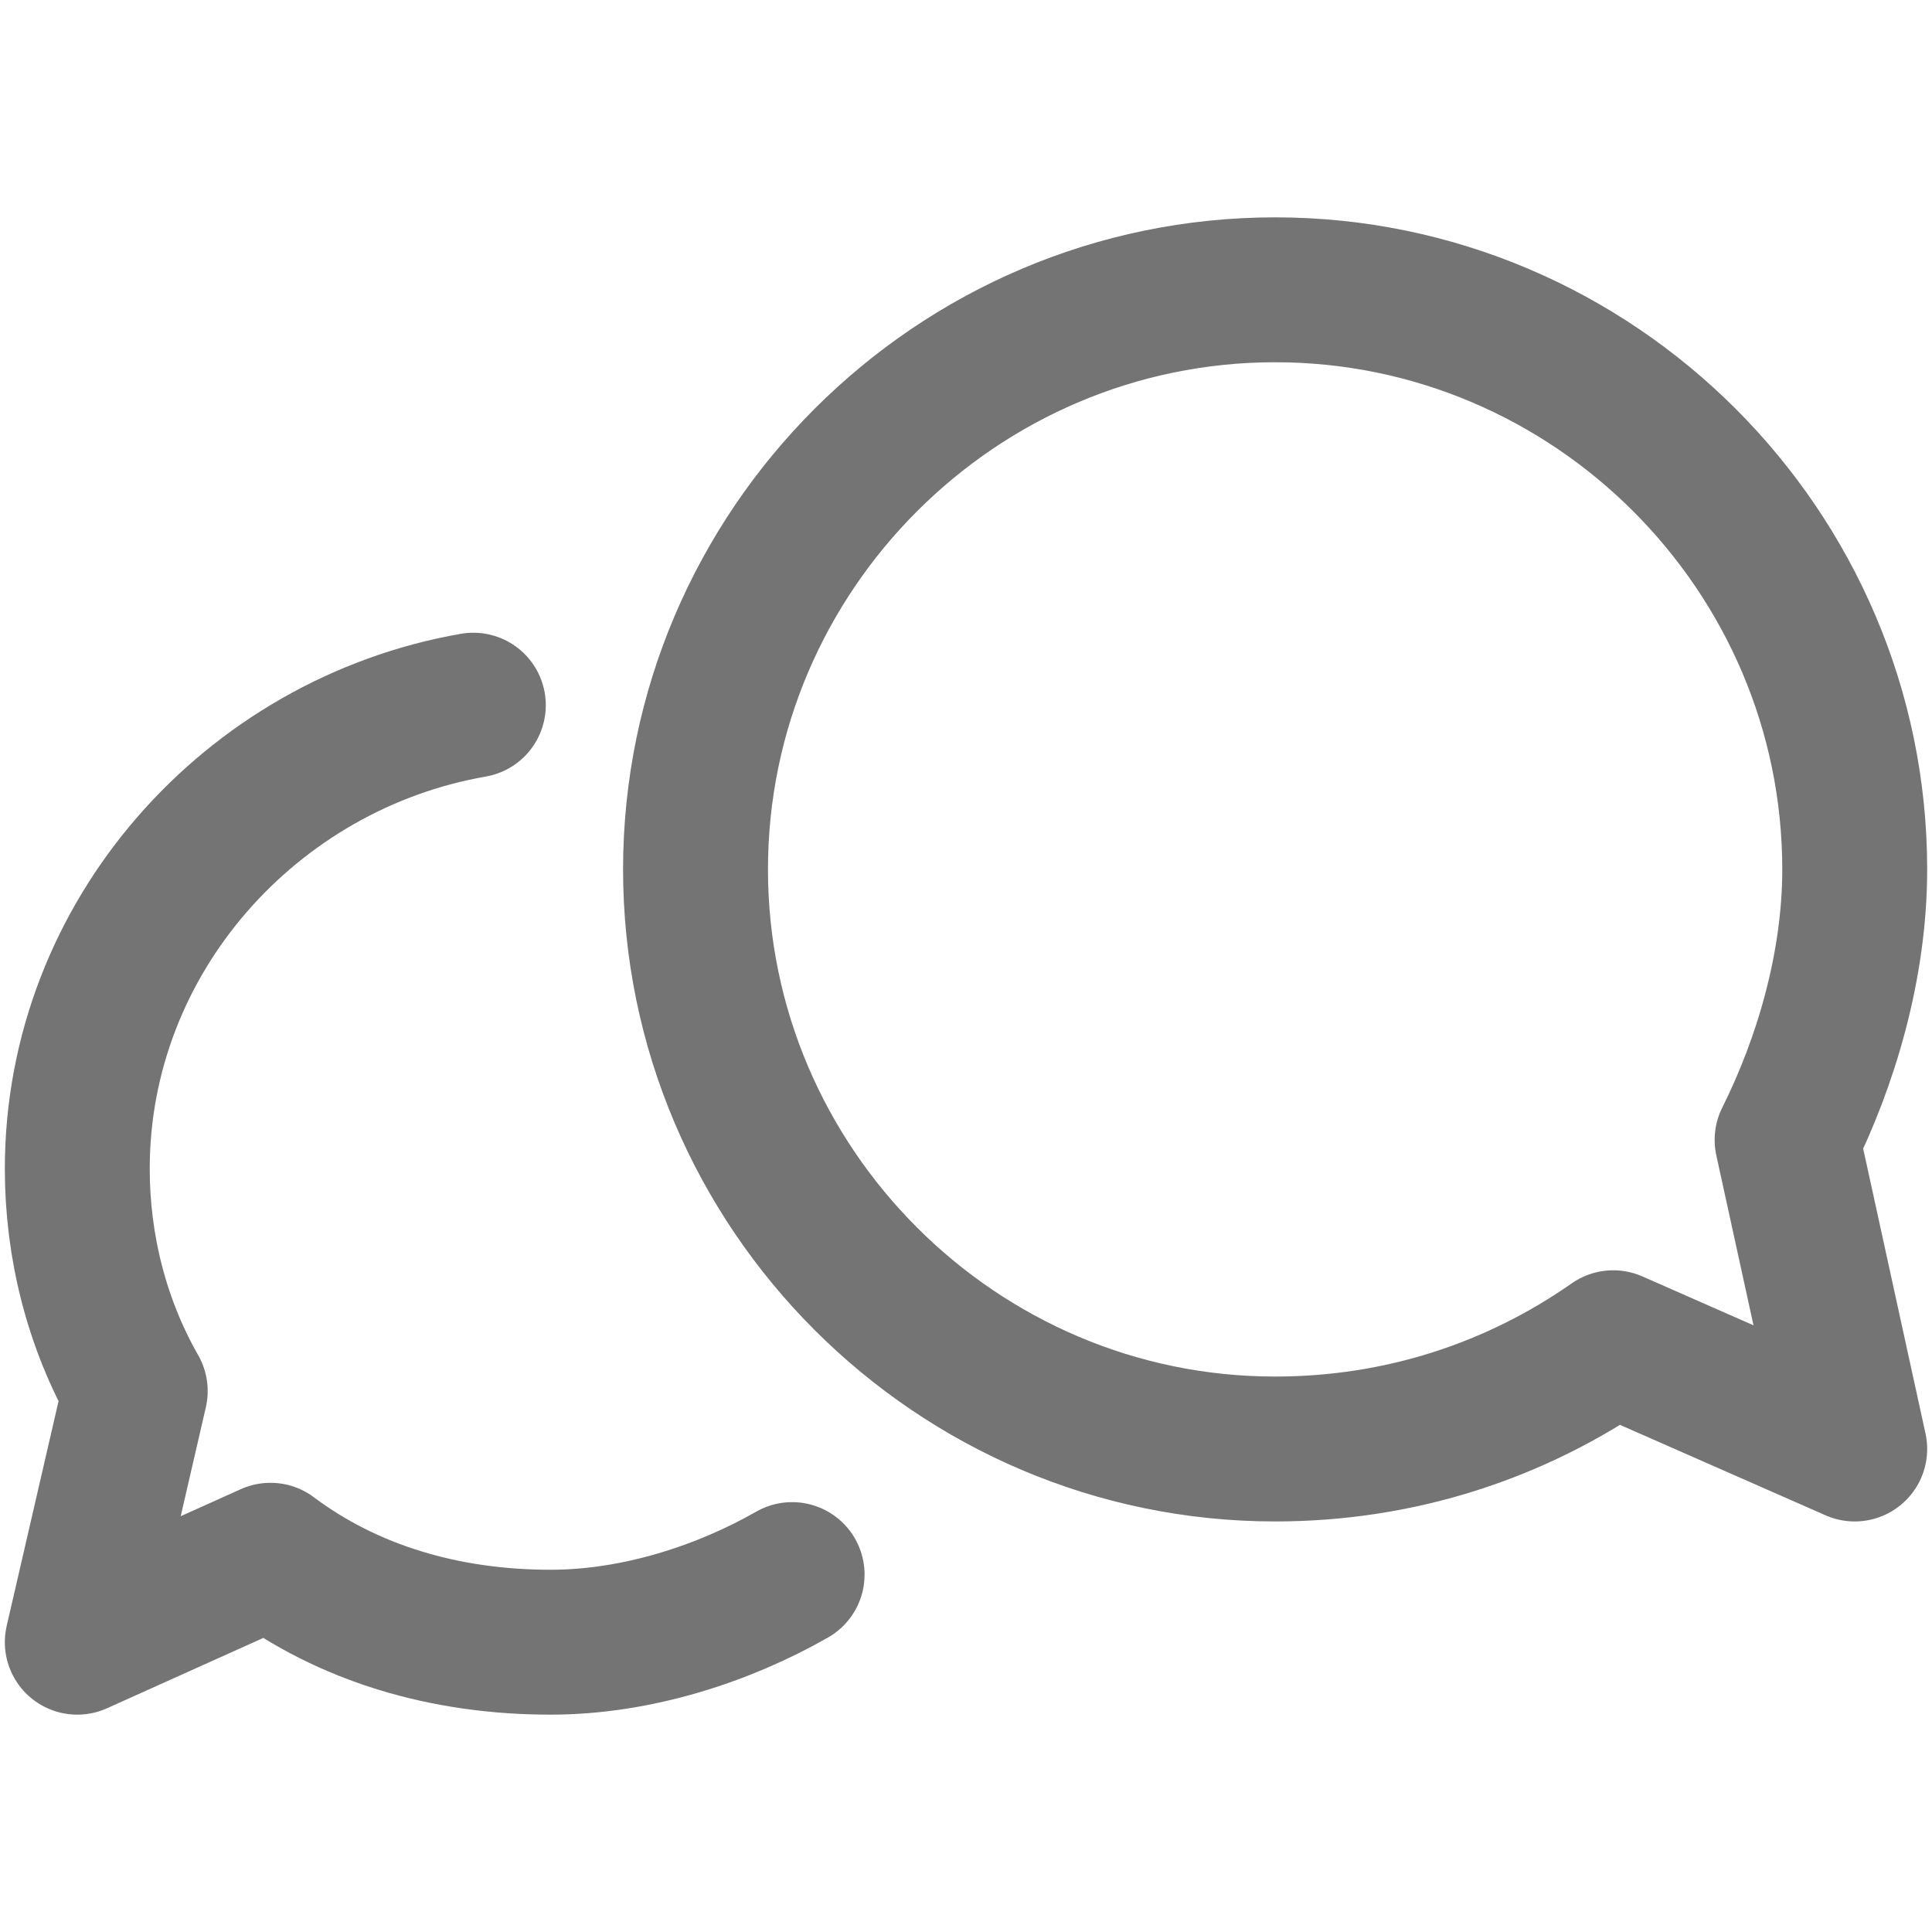
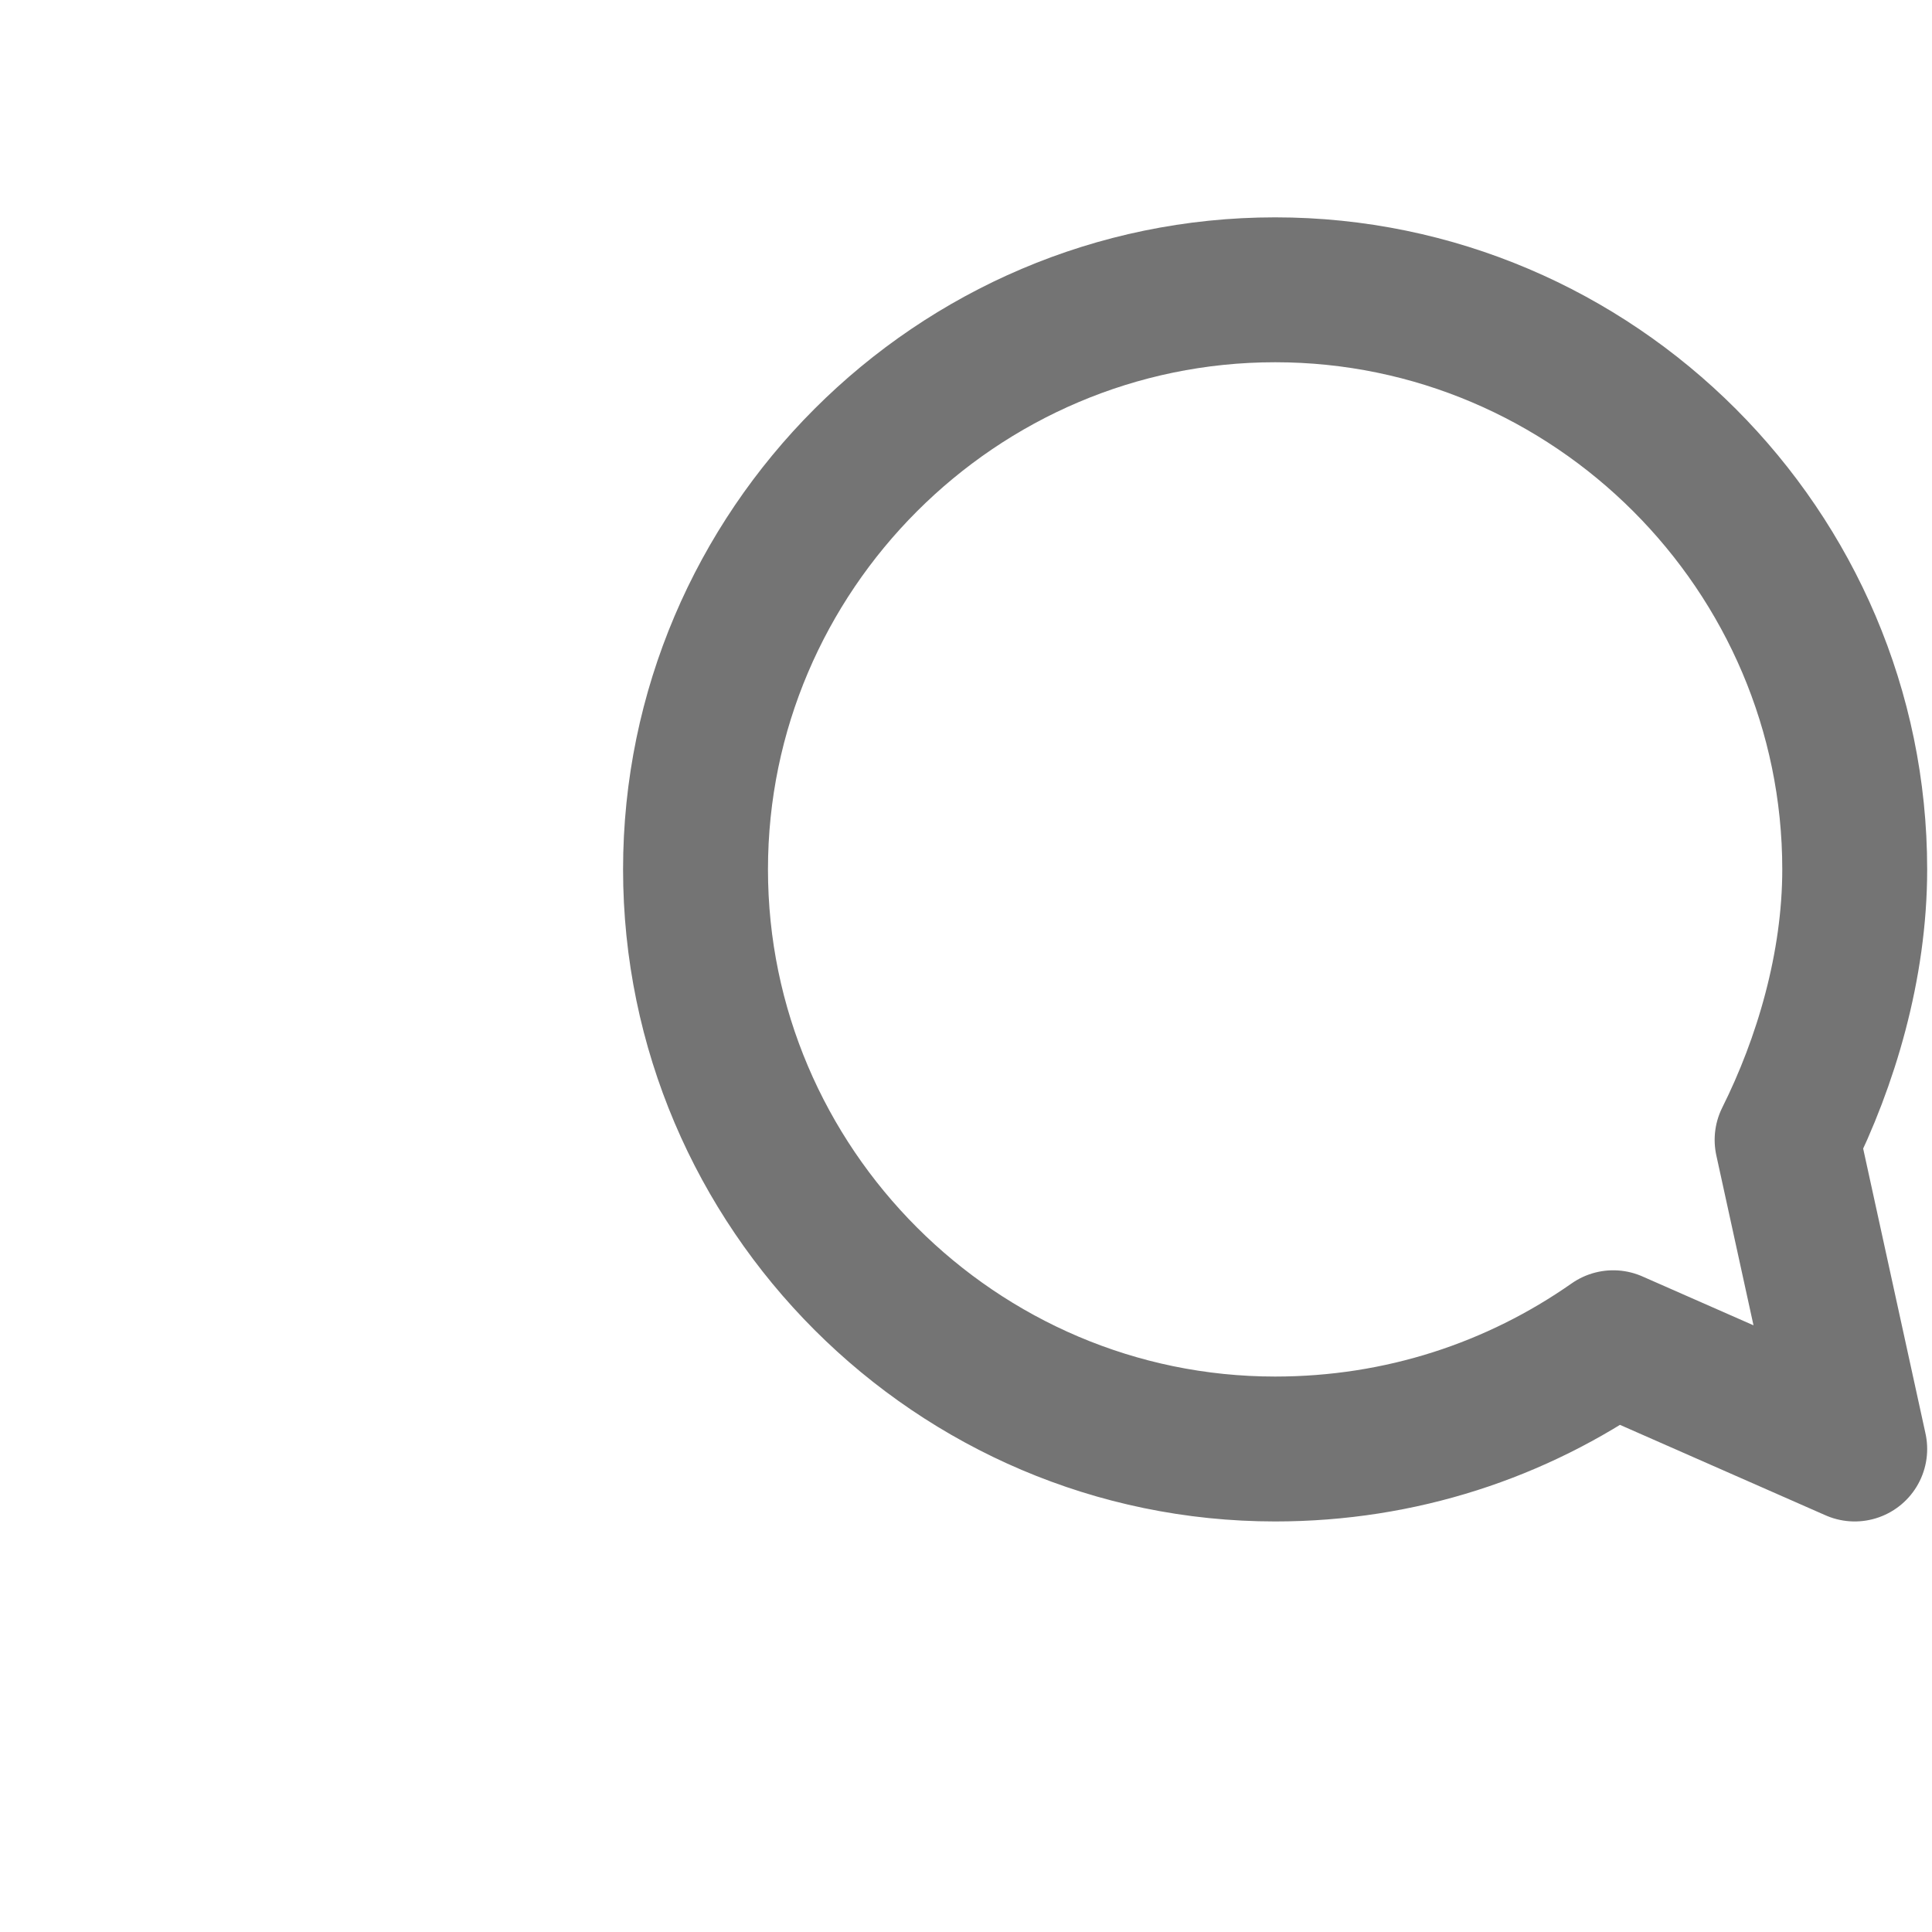
<svg xmlns="http://www.w3.org/2000/svg" version="1.1" id="Layer_1" x="0px" y="0px" viewBox="0 0 20 20" style="enable-background:new 0 0 20 20;" xml:space="preserve">
  <style type="text/css">
	.st0{fill:none;stroke:#747474;stroke-width:1.5;stroke-linejoin:round;stroke-miterlimit:10;}
	.st1{fill:none;stroke:#747474;stroke-width:1.5;stroke-linecap:round;stroke-linejoin:round;stroke-miterlimit:10;}
</style>
  <g>
    <g>
      <path class="st0" d="M18.5,11.8C18.9,11,19.2,10,19.2,9c0-3.3-2.7-6-6-6s-6,2.7-6,6s2.7,6,6,6c1.3,0,2.5-0.4,3.5-1.1l2.5,1.1    L18.5,11.8z" />
-       <path class="st1" d="M8.2,16.3C7.5,16.7,6.6,17,5.7,17c-1.1,0-2.1-0.3-2.9-0.9l-2,0.9l0.6-2.6c-0.4-0.7-0.6-1.5-0.6-2.3    c0-2.4,1.8-4.4,4.1-4.8" />
    </g>
  </g>
</svg>